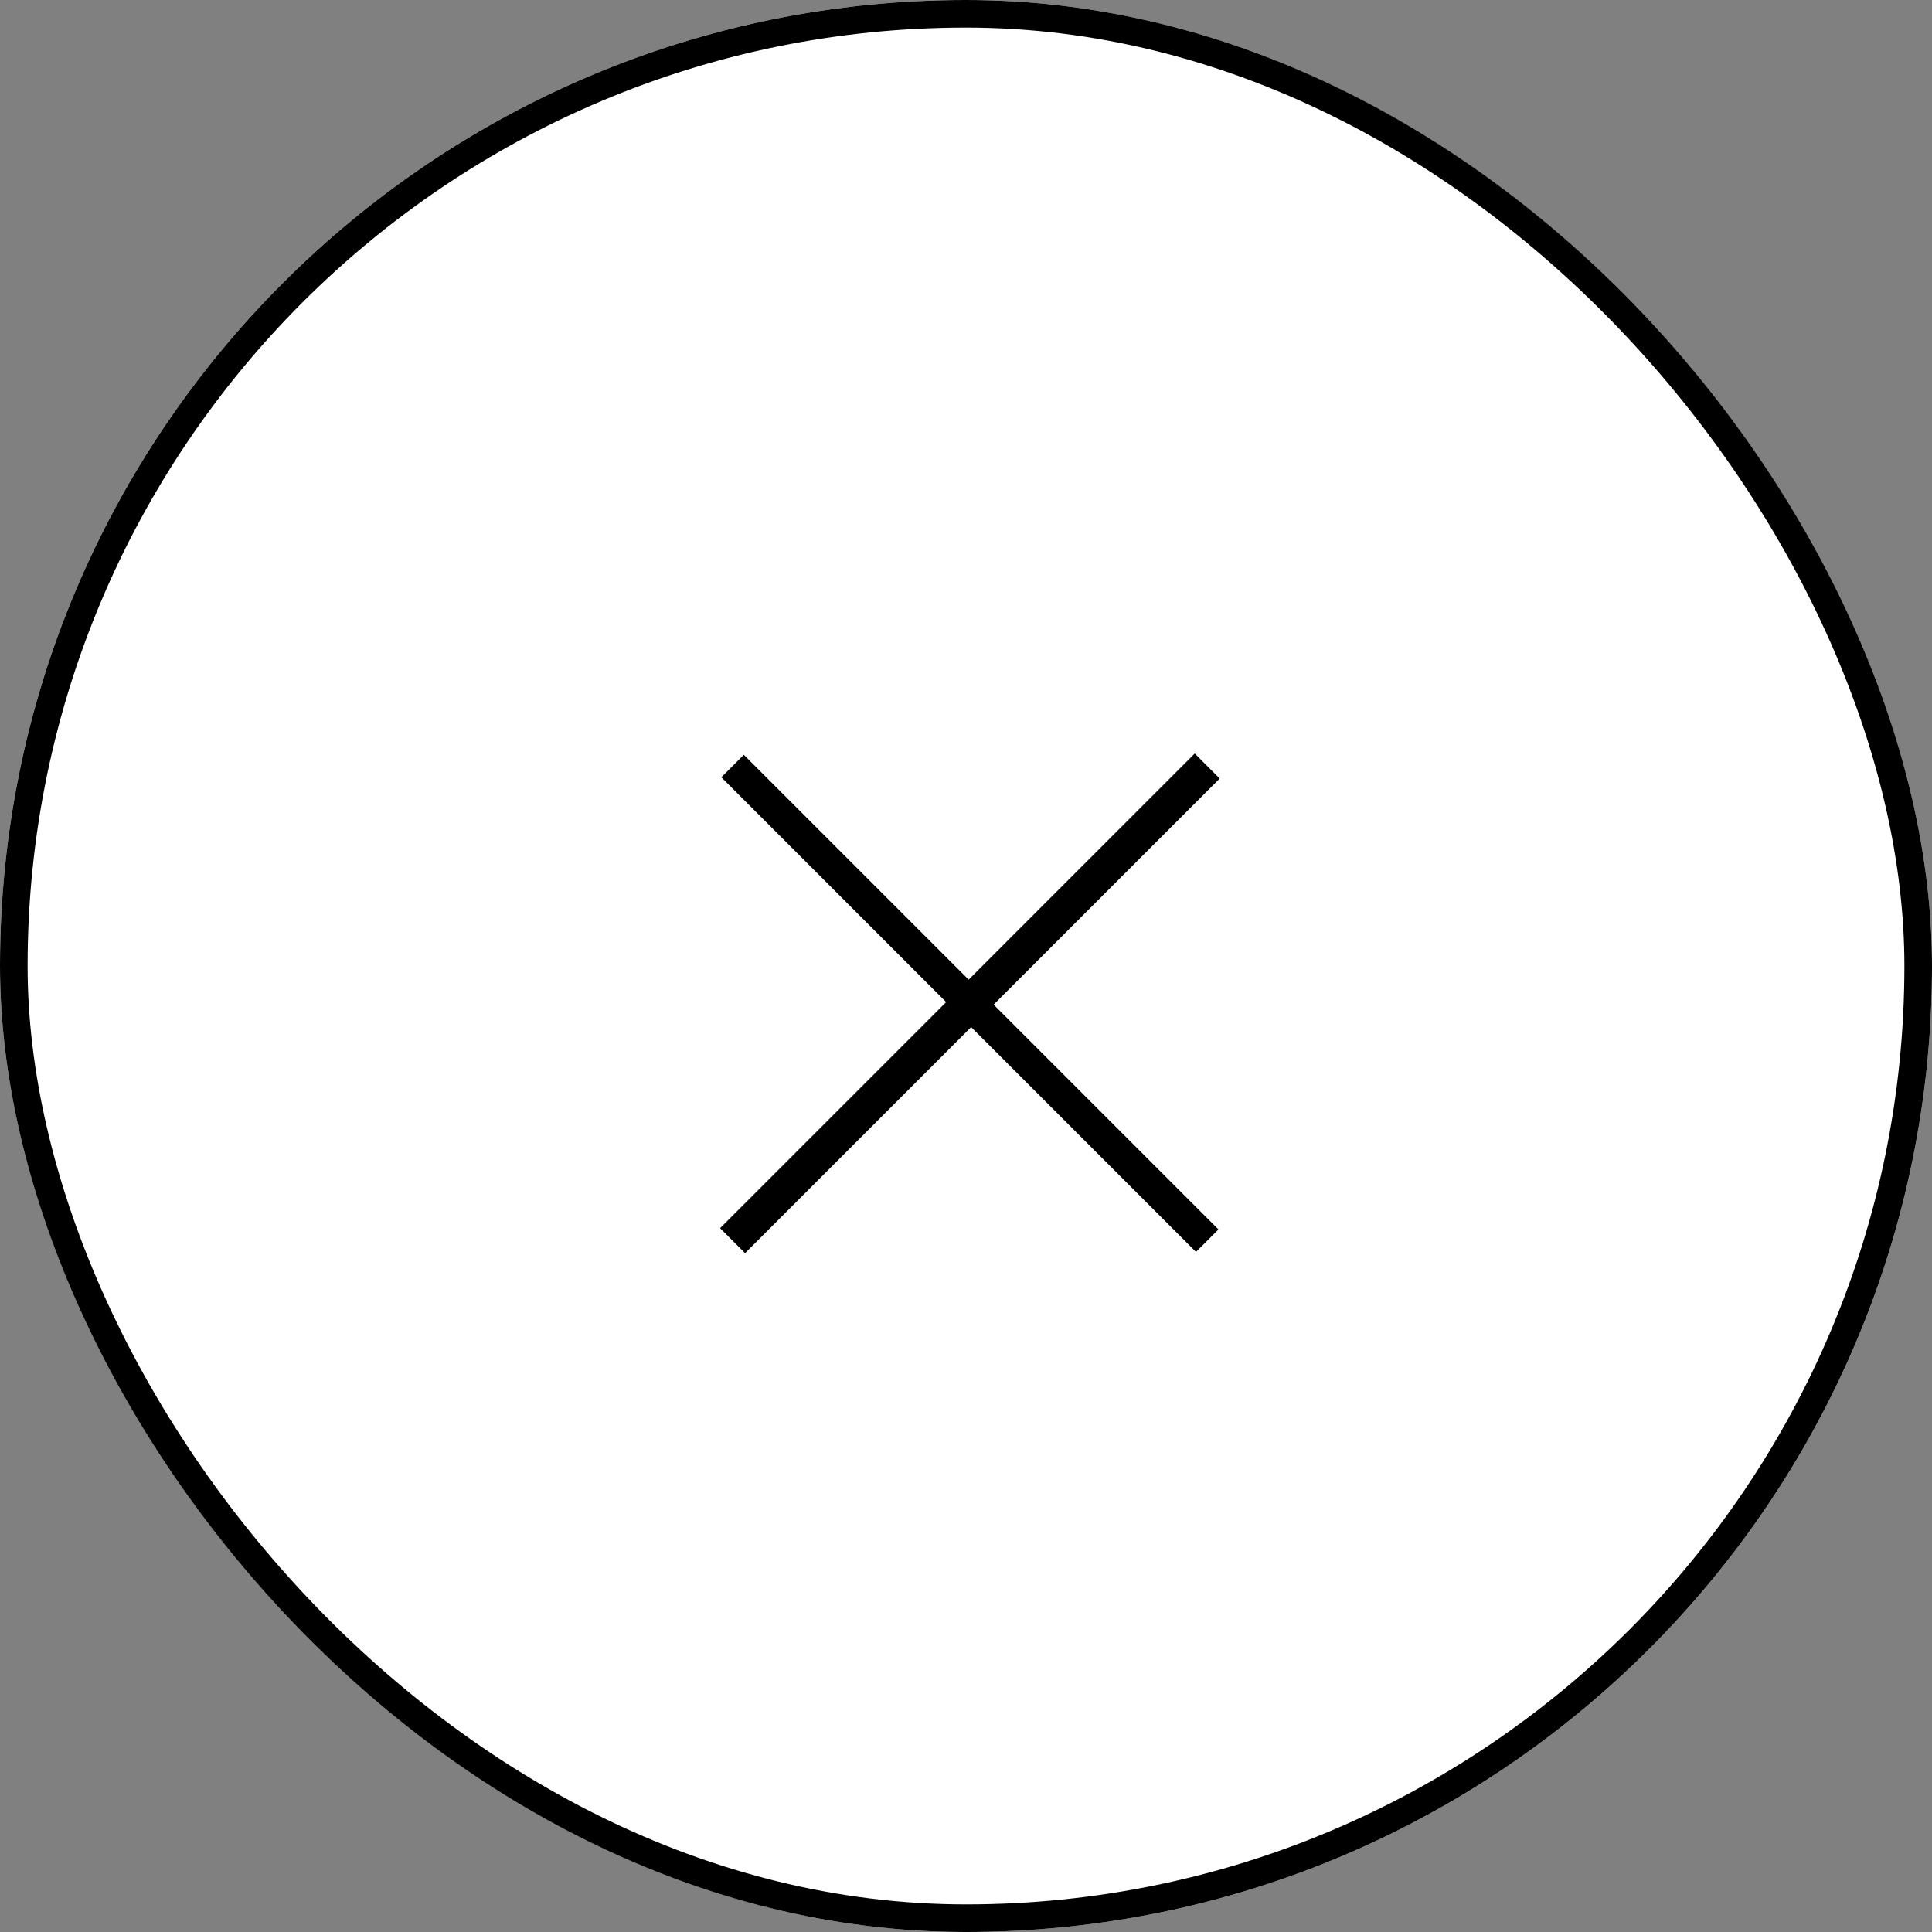
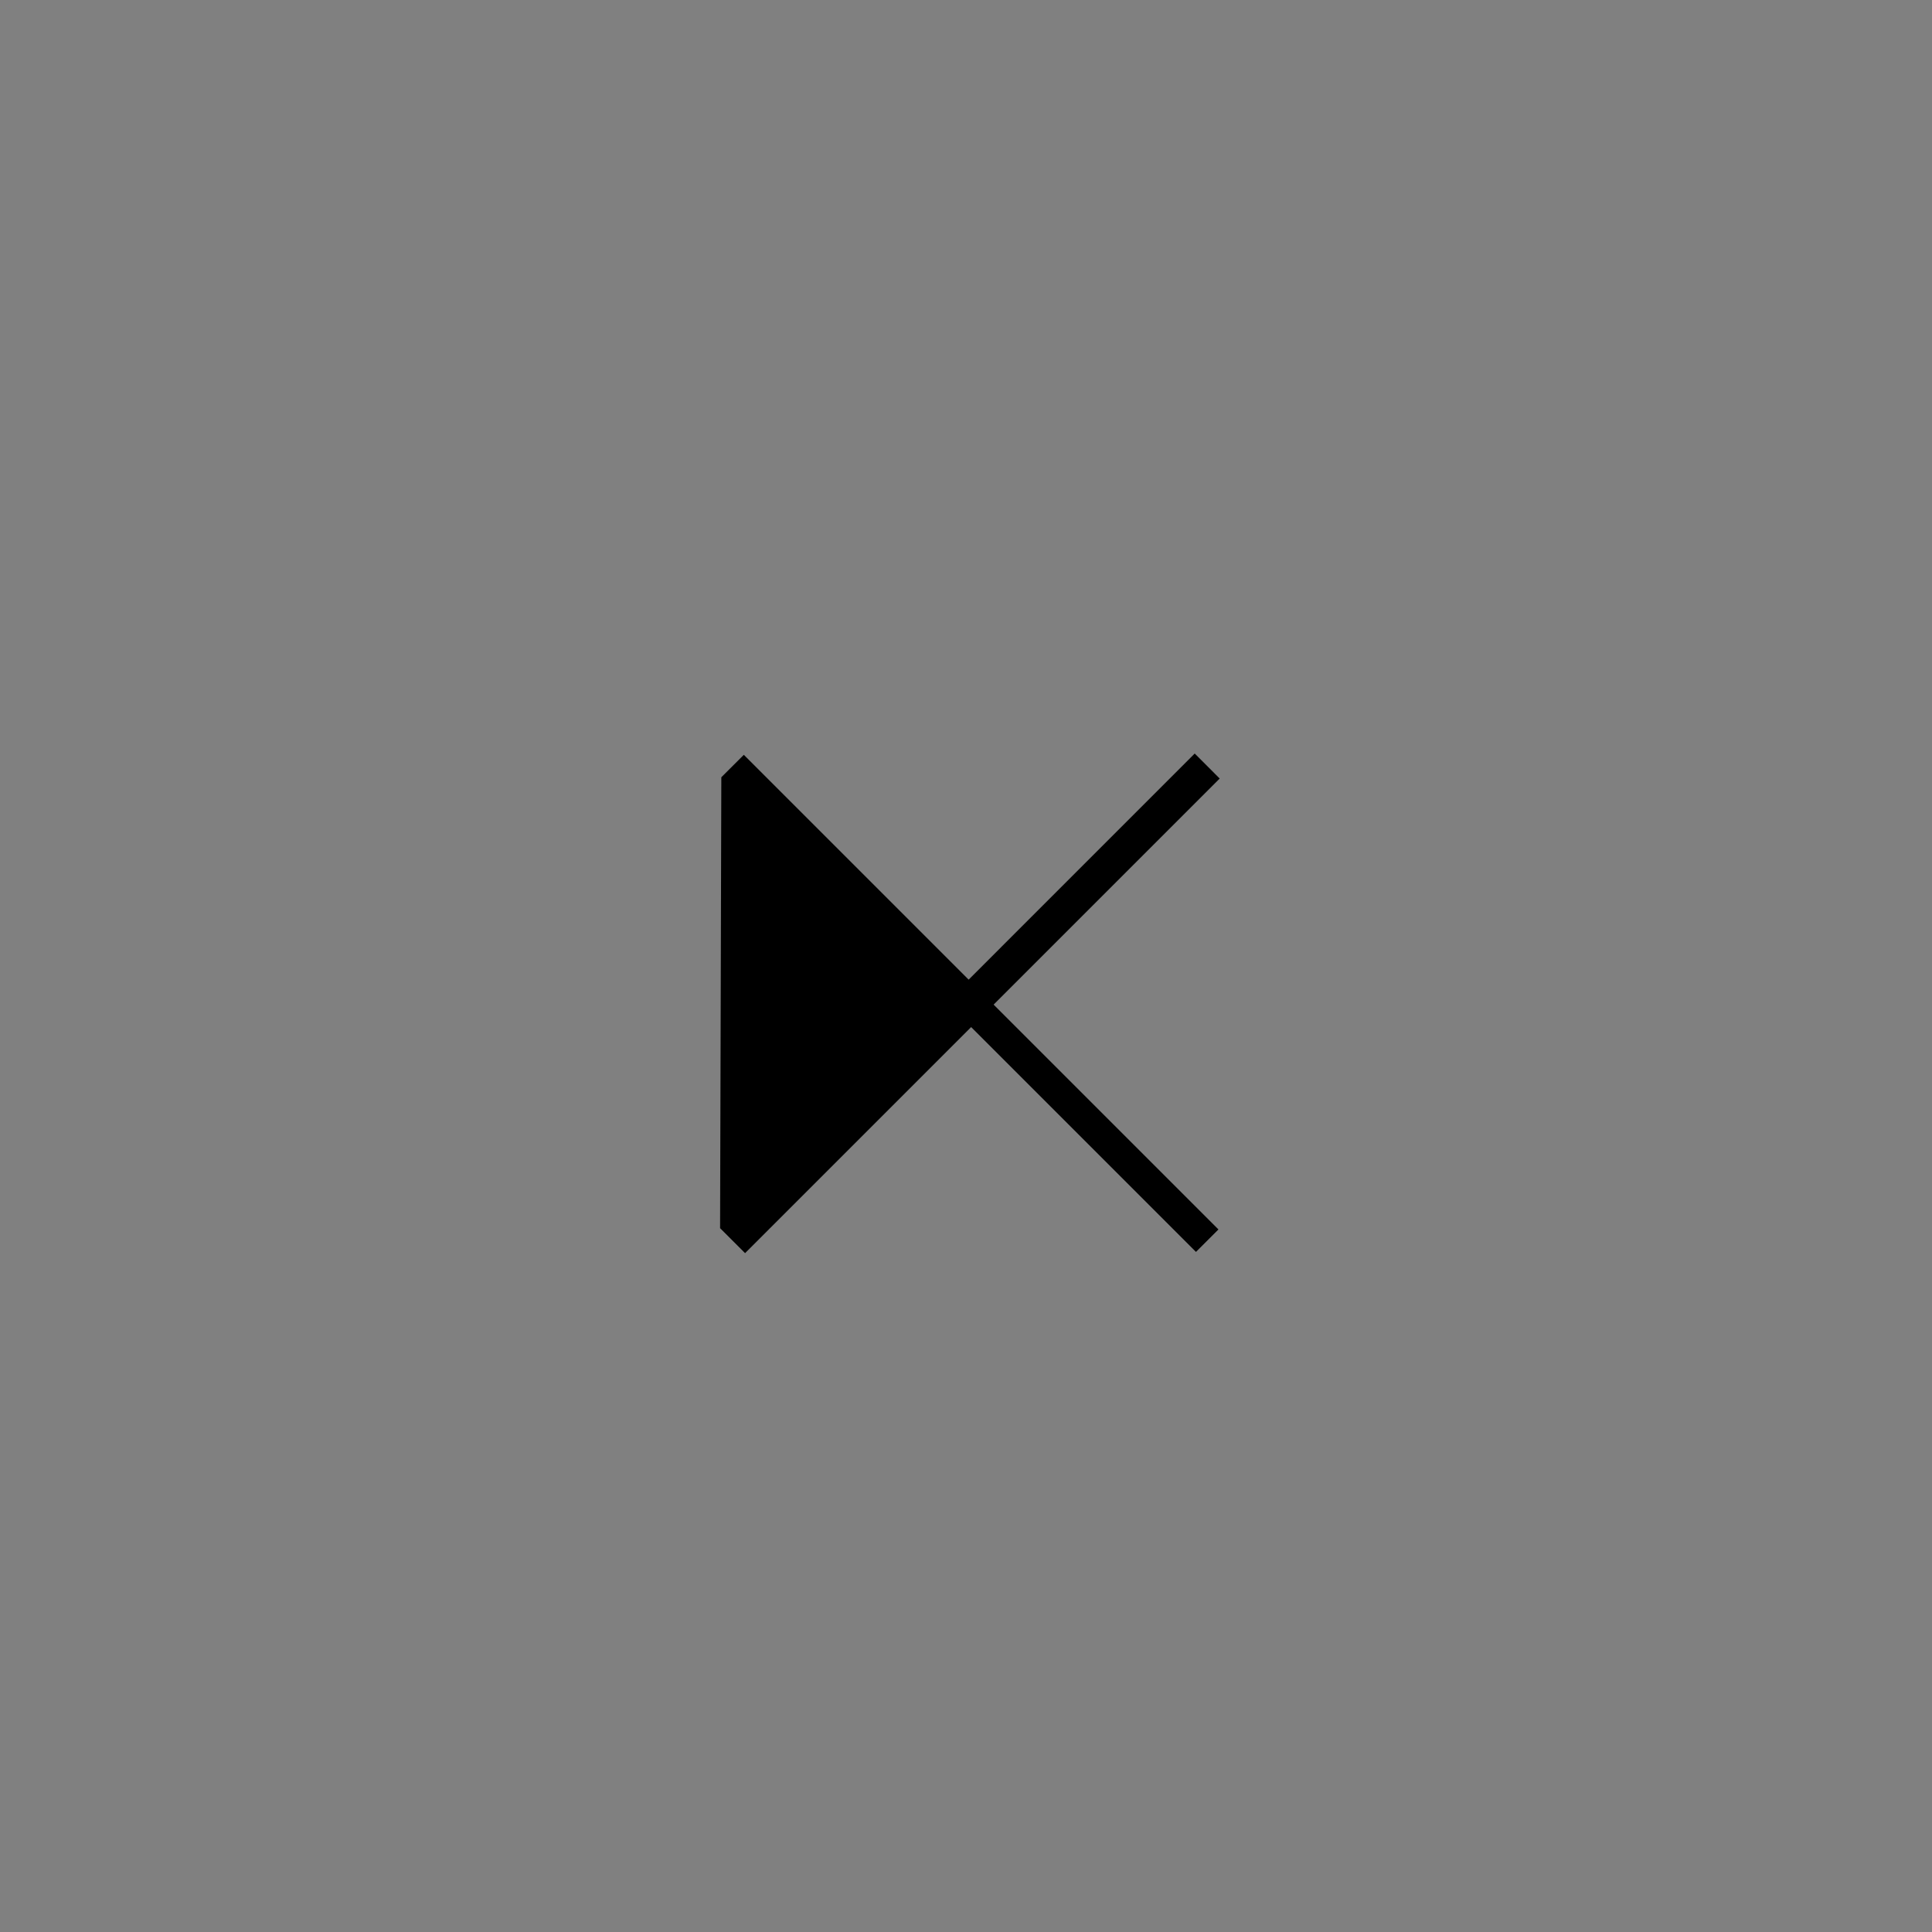
<svg xmlns="http://www.w3.org/2000/svg" width="70" height="70" viewBox="0 0 70 70" fill="none">
  <rect x="0" y="0" width="70" height="70" fill="#808080" stroke="none" />
  <g clip-path="url(#clip0_201_1092)">
-     <rect width="70" height="70" rx="35" fill="white" />
-     <path d="M44.147 44.545L43.332 45.359L35.186 37.213L26.995 45.404L26.09 44.499L34.281 36.308L26.135 28.162L26.95 27.348L35.096 35.494L43.287 27.302L44.192 28.208L36.001 36.399L44.147 44.545Z" fill="black" />
+     <path d="M44.147 44.545L43.332 45.359L35.186 37.213L26.995 45.404L26.09 44.499L26.135 28.162L26.95 27.348L35.096 35.494L43.287 27.302L44.192 28.208L36.001 36.399L44.147 44.545Z" fill="black" />
  </g>
-   <rect x="0.5" y="0.5" width="69" height="69" rx="34.5" stroke="black" />
  <defs>
    <clipPath id="clip0_201_1092">
      <rect width="70" height="70" rx="35" fill="white" />
    </clipPath>
  </defs>
</svg>